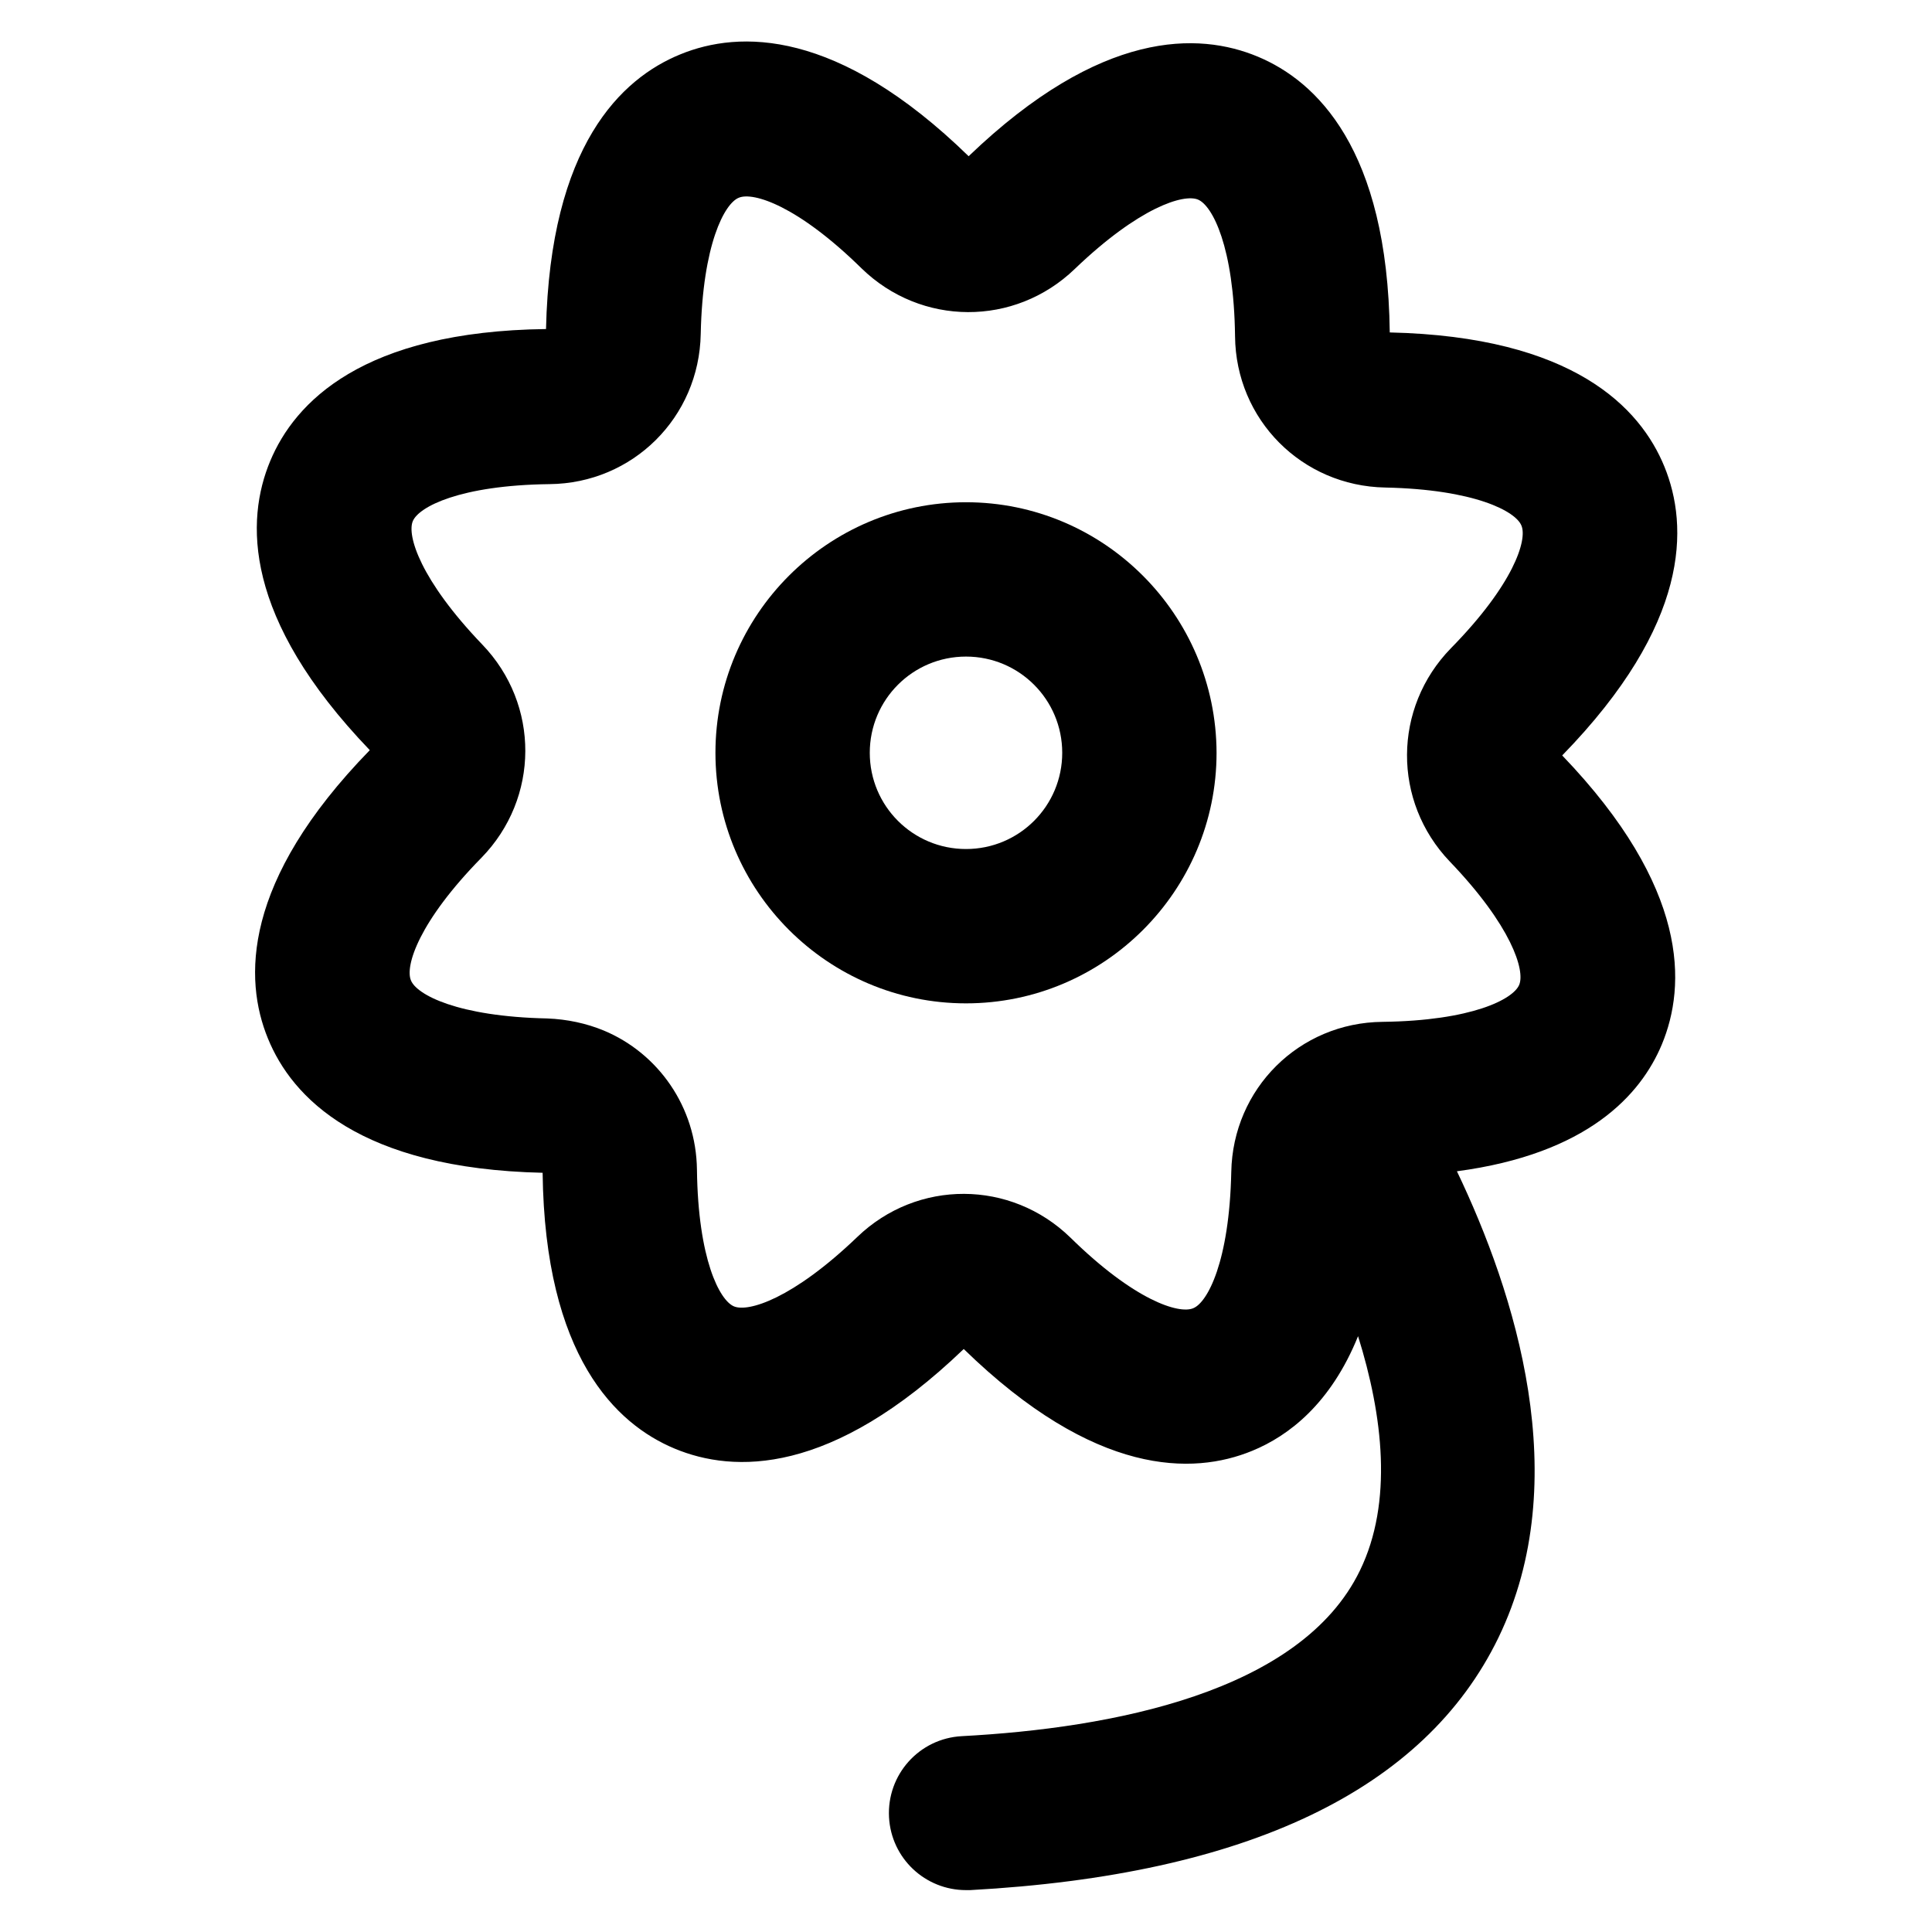
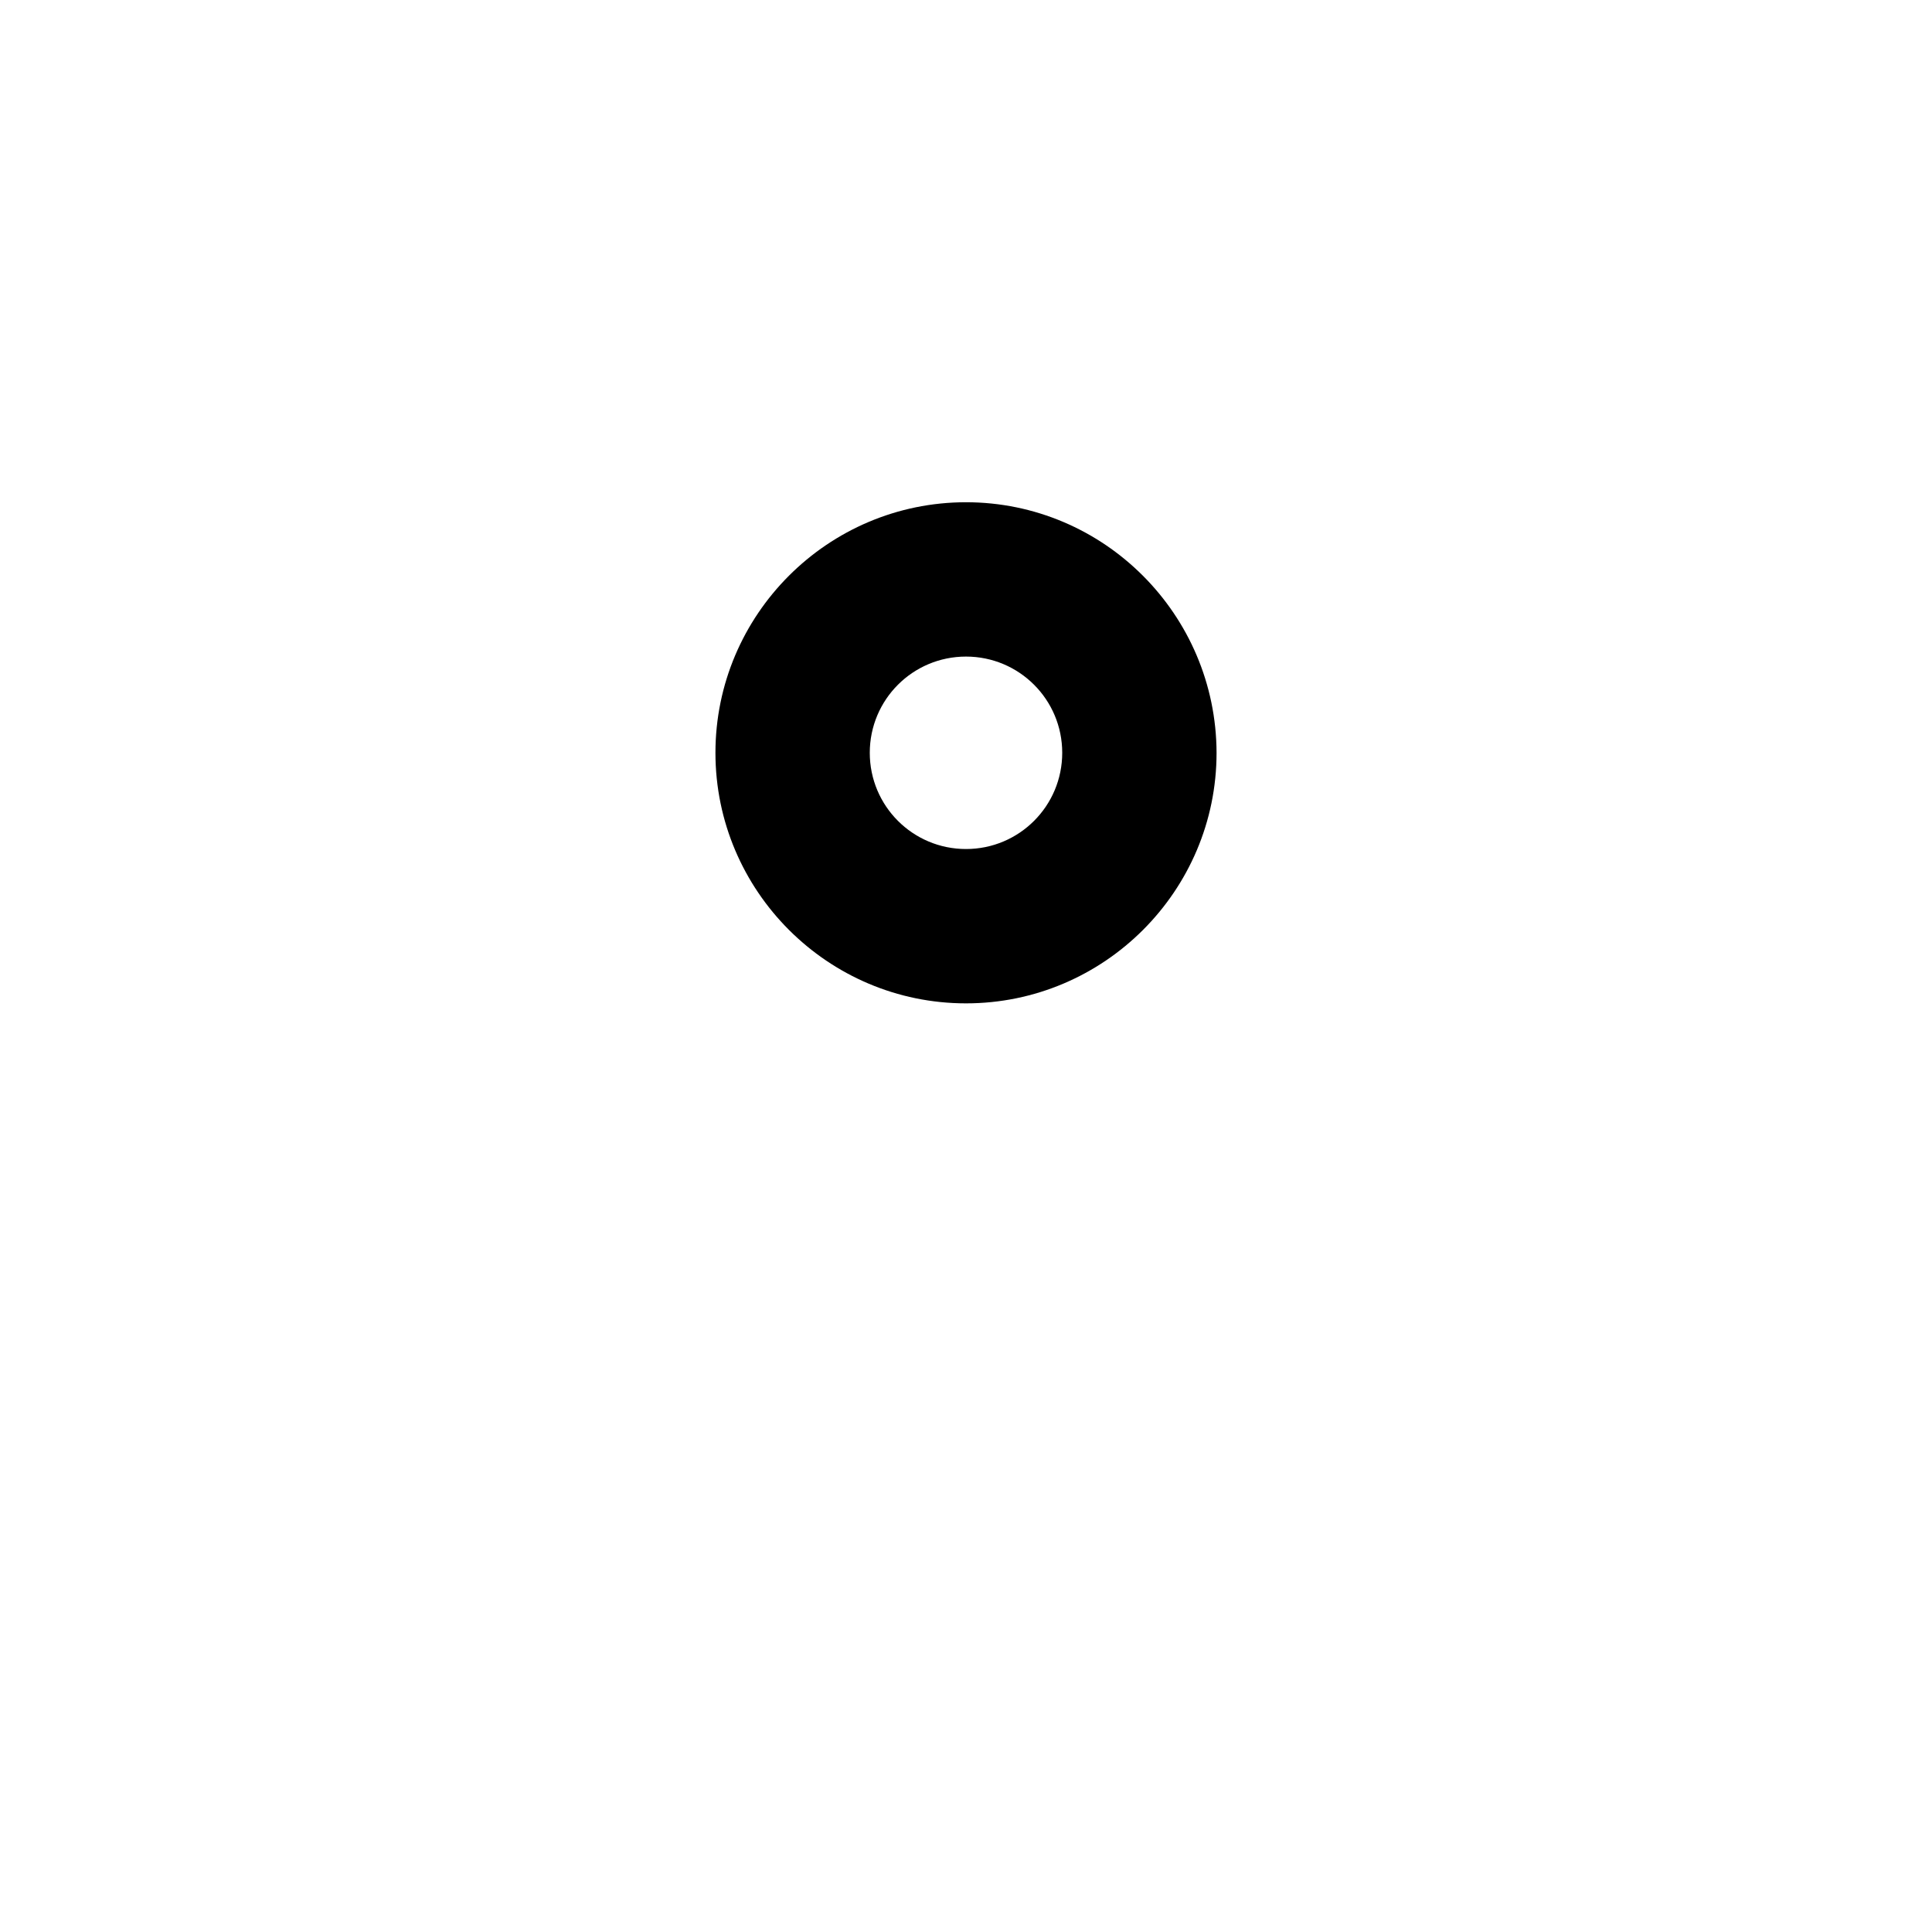
<svg xmlns="http://www.w3.org/2000/svg" fill="#000000" height="800px" width="800px" version="1.1" viewBox="0 0 512 512" enable-background="new 0 0 512 512">
  <g>
    <g>
      <path d="m256,133.1c-36.6,0-66.4,29.8-66.4,66.4 0,36.6 29.8,66.4 66.4,66.4 36.6,0 66.4-29.8 66.4-66.4-0.1-36.6-29.8-66.4-66.4-66.4zm0,91.9c-14.1,0-25.5-11.4-25.5-25.5s11.4-25.5 25.5-25.5c14.1,0 25.5,11.4 25.5,25.5s-11.4,25.5-25.5,25.5z" />
-       <path d="m441.1,123.7c-6.4-15.7-24.2-34.5-72.8-35.6-0.6-48.6-19.4-66.6-35-73.1-15.6-6.5-41.5-7.3-76.6,26.4-34.8-33.9-60.8-33.4-76.4-27-15.7,6.4-34.5,24.2-35.6,72.8-48.6,0.6-66.6,19.4-73.1,35-6.5,15.6-7.3,41.5 26.4,76.6-33.9,34.8-33.4,60.8-27,76.4 6.4,15.7 24.3,34.5 72.8,35.6 0.6,48.6 19.4,66.6 35,73.1 15.6,6.5 41.5,7.3 76.6-26.4 34.8,33.9 60.8,33.4 76.4,27 9.8-4 20.9-12.6 28.1-30.4 6.6,21.1 9.3,44 0.5,62.1-15.7,32.4-66,41.8-105.5,43.9-11.3,0.6-19.9,10.2-19.3,21.5 0.6,10.9 9.6,19.3 20.4,19.3 0.4,0 0.8,0 1.1,0 73.3-4 120.4-26.5 140-66.9 20.3-41.9 4.4-91.4-11-123.6 34.6-4.6 48.7-20.2 54.3-33.6 6.5-15.6 7.3-41.5-26.4-76.6 34-34.9 33.5-60.8 27.1-76.5zm-56.9,104.6c16.4,17.1 20,28.9 18.4,32.7s-12.5,9.5-36.2,9.8c-22.1,0.2-39.7,17.7-40.1,39.8-0.5,23.7-6.3,34.6-10.1,36.1-3.8,1.6-15.6-2.1-32.5-18.7-15.8-15.4-40.6-15.5-56.5-0.2-17.1,16.4-28.9,20-32.7,18.4s-9.5-12.5-9.8-36.2c-0.2-16.7-10.3-30.9-24.7-36.9-4.6-1.9-9.7-3-15-3.2-23.7-0.5-34.6-6.3-36.1-10.1-1.6-3.8 2.1-15.6 18.7-32.5 15.4-15.8 15.5-40.6 0.2-56.5-16.4-17.1-20-28.9-18.4-32.7 1.6-3.8 12.5-9.5 36.2-9.8 22.1-0.2 39.7-17.7 40.1-39.8 0.5-23.7 6.3-34.6 10.1-36.1 3.8-1.6 15.6,2.1 32.5,18.7 15.8,15.4 40.6,15.5 56.5,0.2 17.1-16.4 28.9-20 32.7-18.4 3.8,1.6 9.5,12.5 9.8,36.2 0.2,22.1 17.7,39.7 39.8,40.1 23.7,0.5 34.6,6.3 36.1,10.1 1.6,3.8-2.1,15.6-18.7,32.5-15.4,15.8-15.5,40.6-0.3,56.5z" />
    </g>
  </g>
</svg>